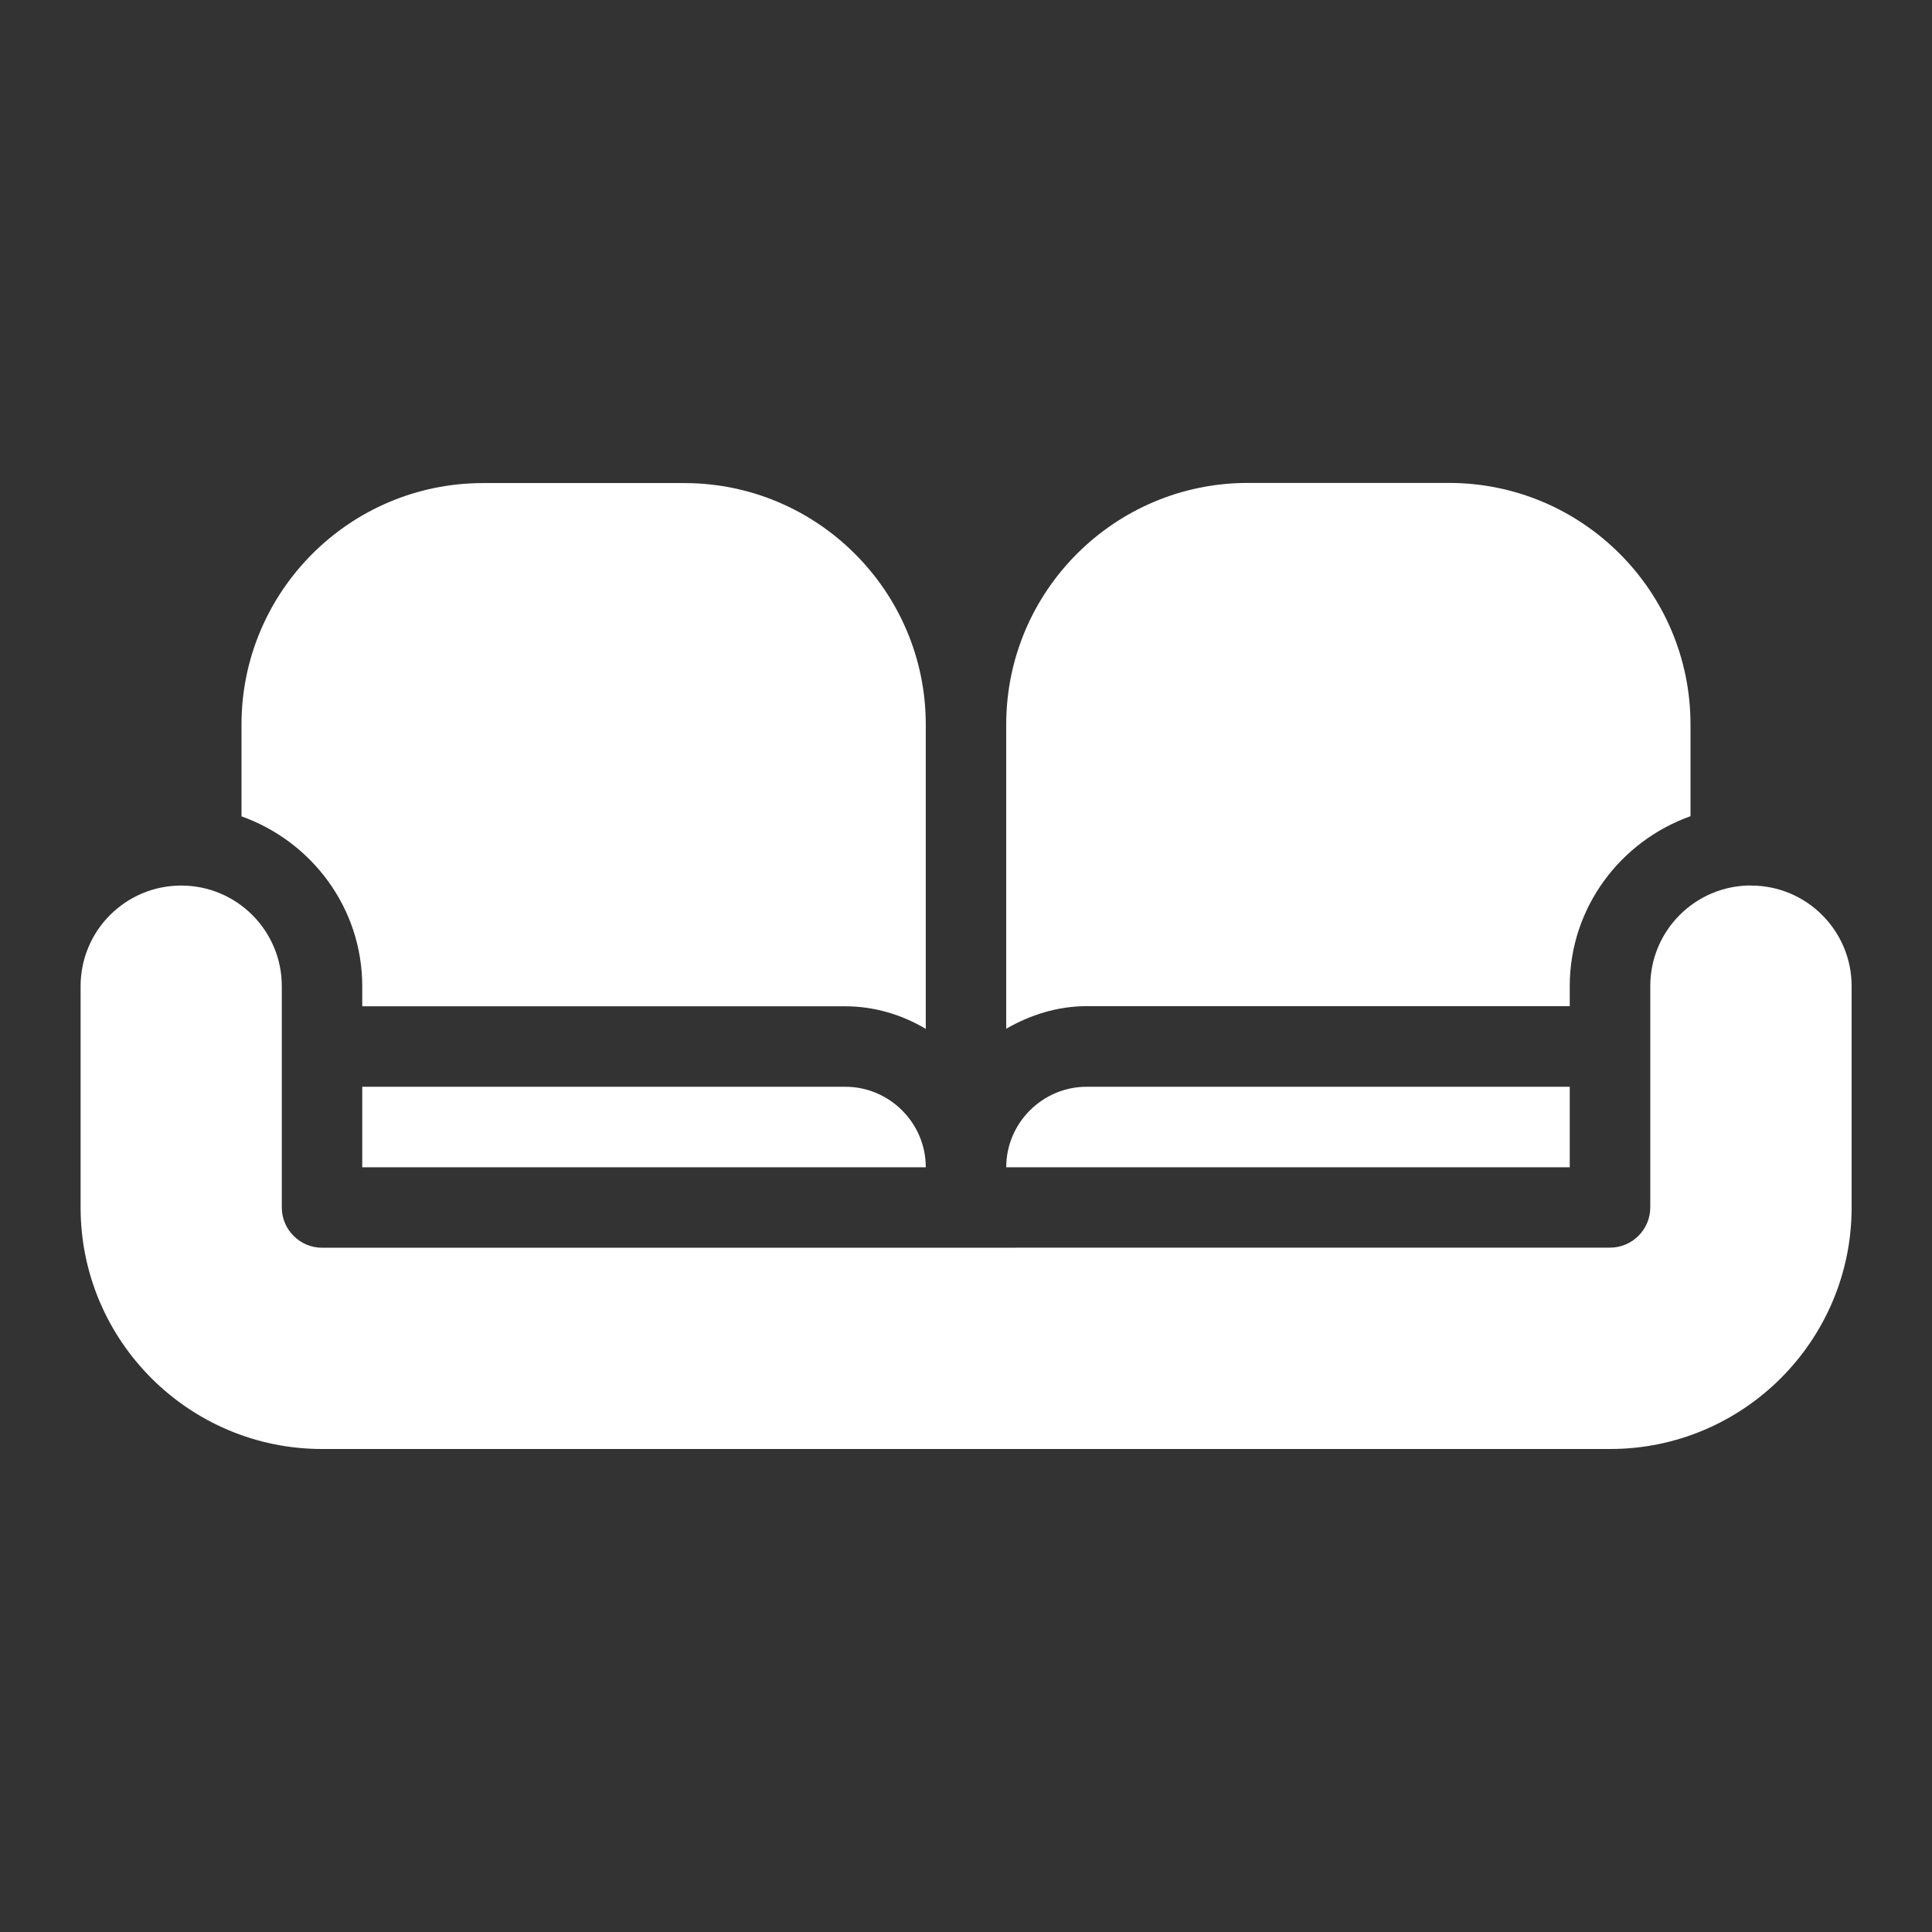
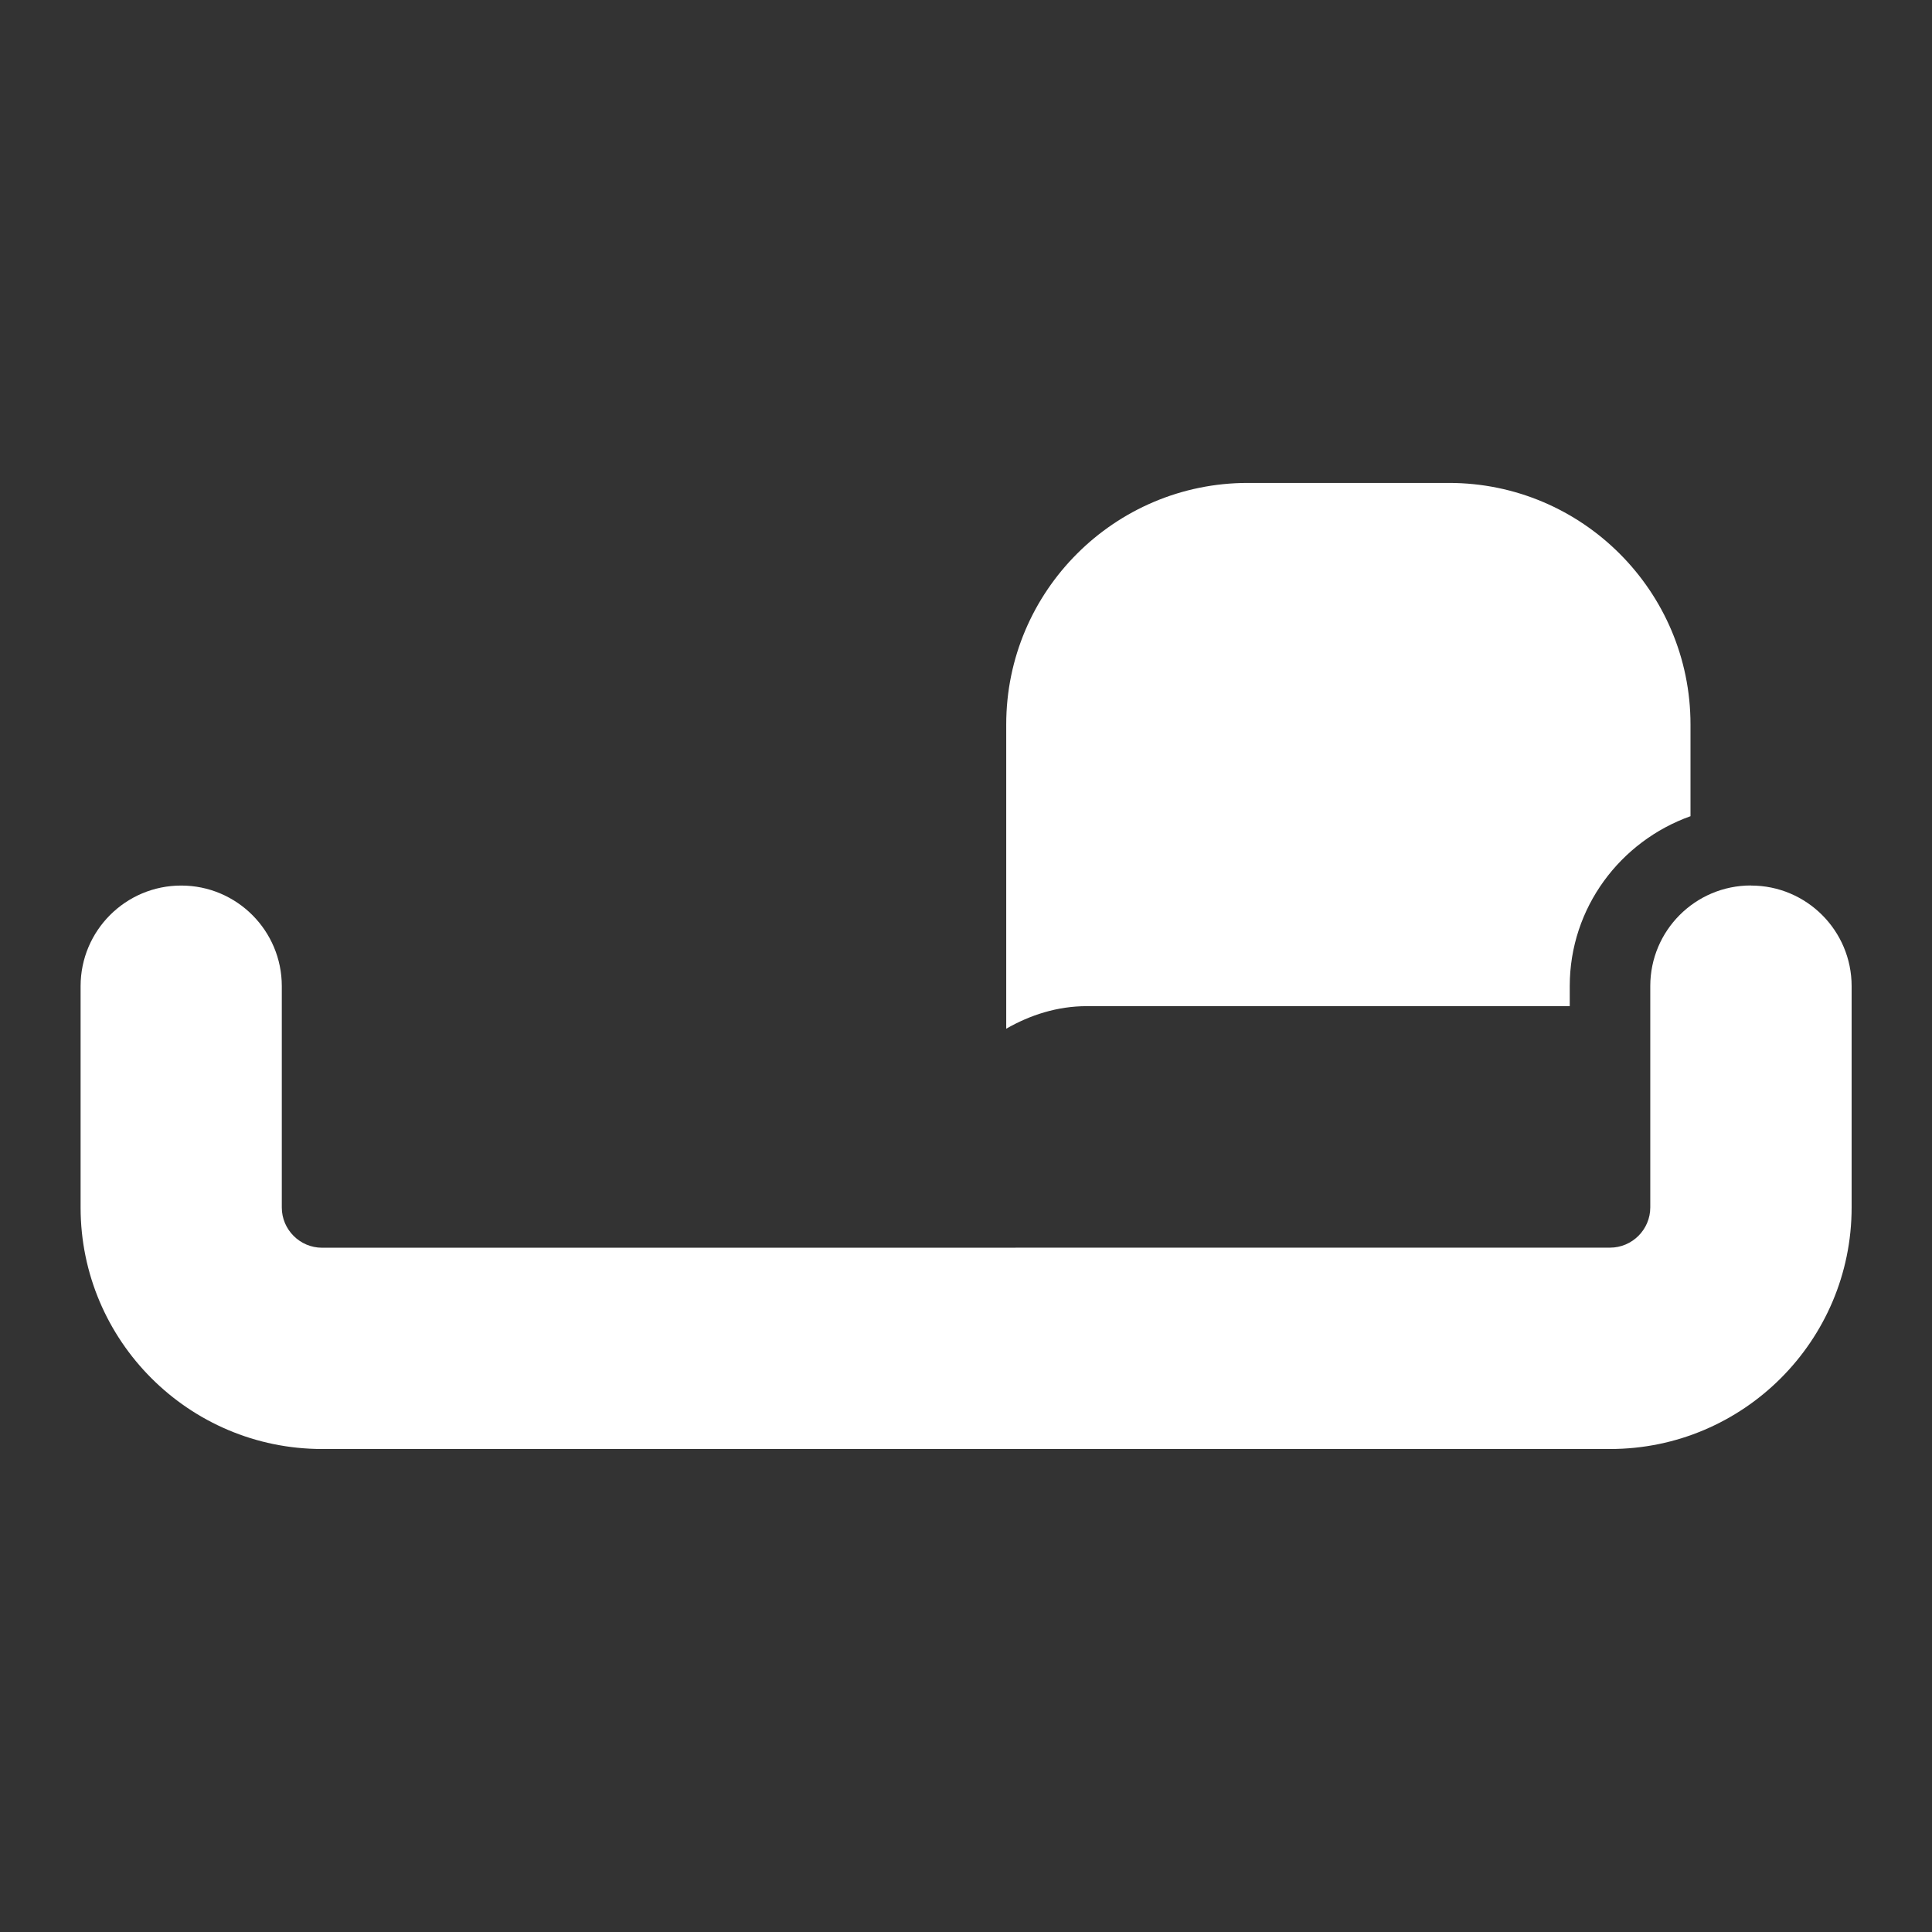
<svg xmlns="http://www.w3.org/2000/svg" viewBox="0 0 100 100" fill-rule="evenodd">
  <rect x="0" y="0" width="100" height="100" fill="#333333" stroke="none" />
-   <path d="m18.75 56.25v4.168h29.168c0-2.293-1.875-4.168-4.168-4.168z" fill="#ffffff" />
  <path d="m90.625 45.832c-2.875 0-5.207 2.332-5.207 5.207v11.457c0 1.145-0.938 2.082-2.082 2.082l-66.668 0.004c-1.145 0-2.082-0.938-2.082-2.082v-11.457c0-2.875-2.332-5.207-5.207-5.207s-5.207 2.332-5.207 5.207v11.457c0 6.894 5.606 12.5 12.5 12.5h66.668c6.894 0 12.5-5.606 12.5-12.5v-11.457c0-2.875-2.332-5.207-5.207-5.207z" fill="#ffffff" />
-   <path d="m81.25 56.25h-25c-2.293 0-4.168 1.875-4.168 4.168h29.168z" fill="#ffffff" />
-   <path d="m18.75 51.043v1.043h25c1.52 0 2.938 0.438 4.168 1.168v-15.75c0-6.894-5.606-12.5-12.5-12.5h-10.418c-6.894 0-12.5 5.606-12.5 12.5v4.75c3.625 1.293 6.25 4.731 6.25 8.793z" fill="#ffffff" />
  <path d="m81.25 52.082v-1.043c0-4.062 2.625-7.5 6.25-8.793v-4.75c0-6.894-5.606-12.5-12.5-12.5h-10.418c-6.894 0-12.5 5.606-12.5 12.5v15.75c1.23-0.707 2.644-1.168 4.168-1.168h25z" fill="#ffffff" />
</svg>